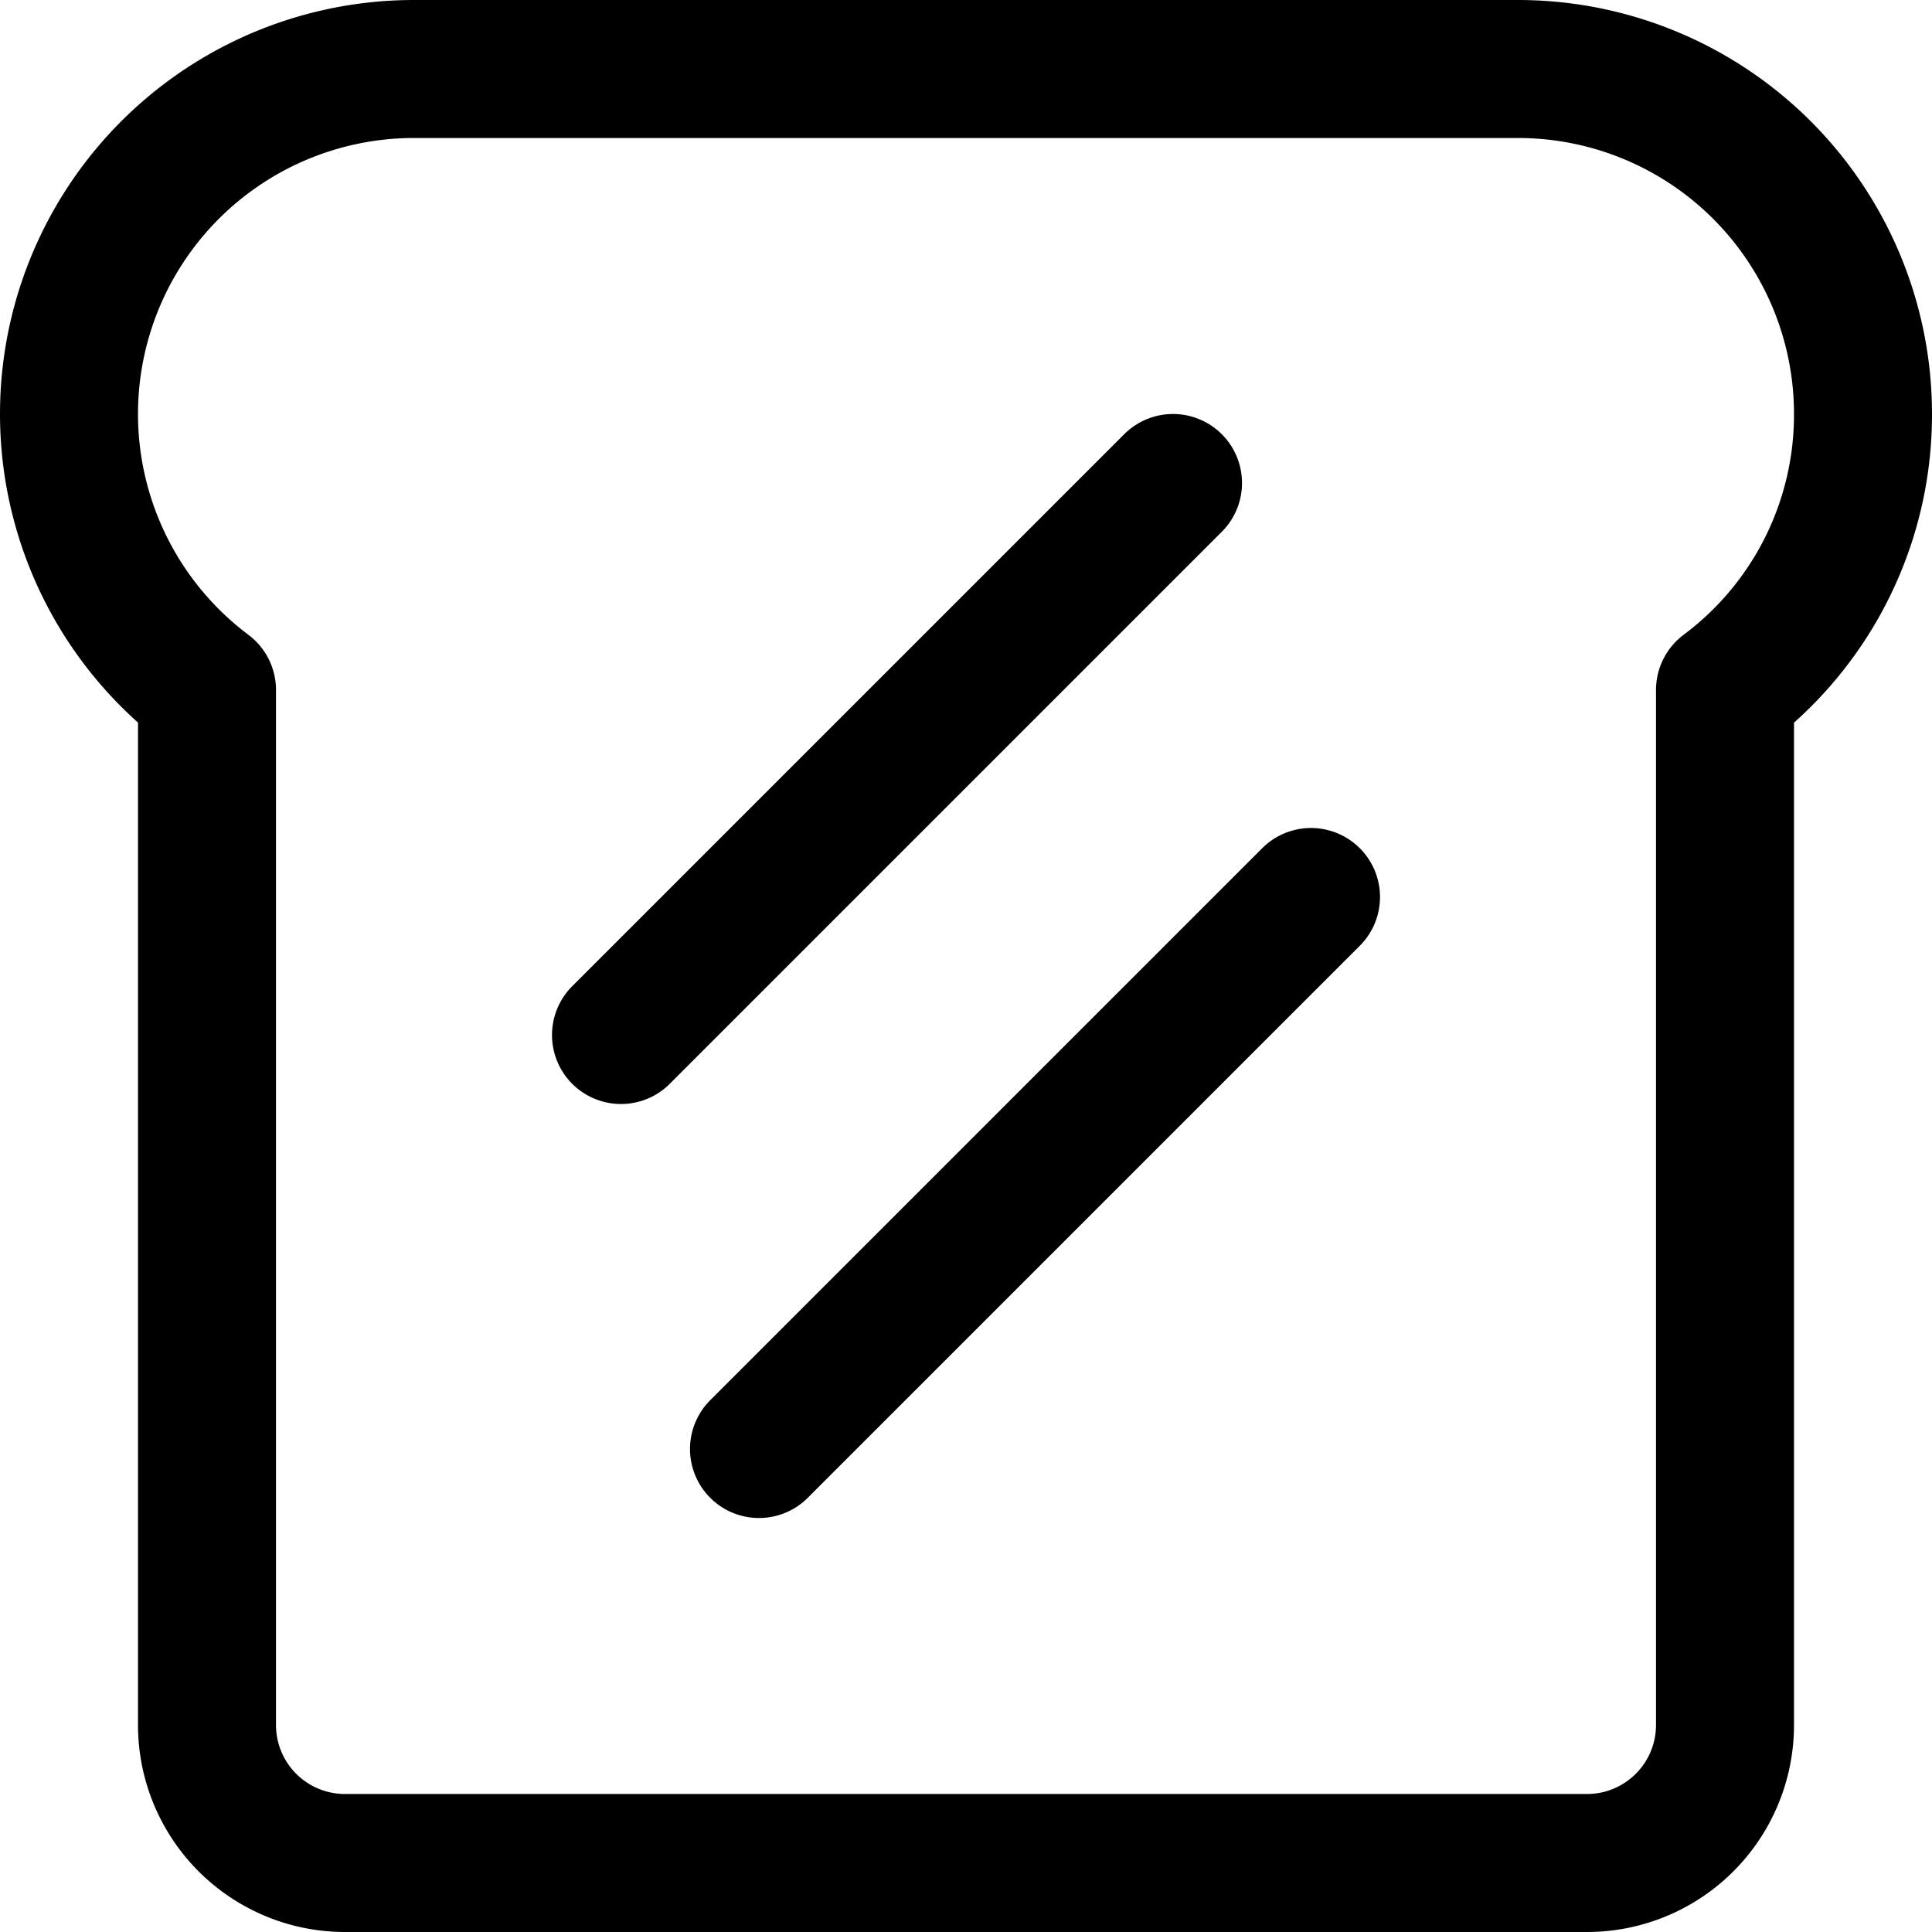
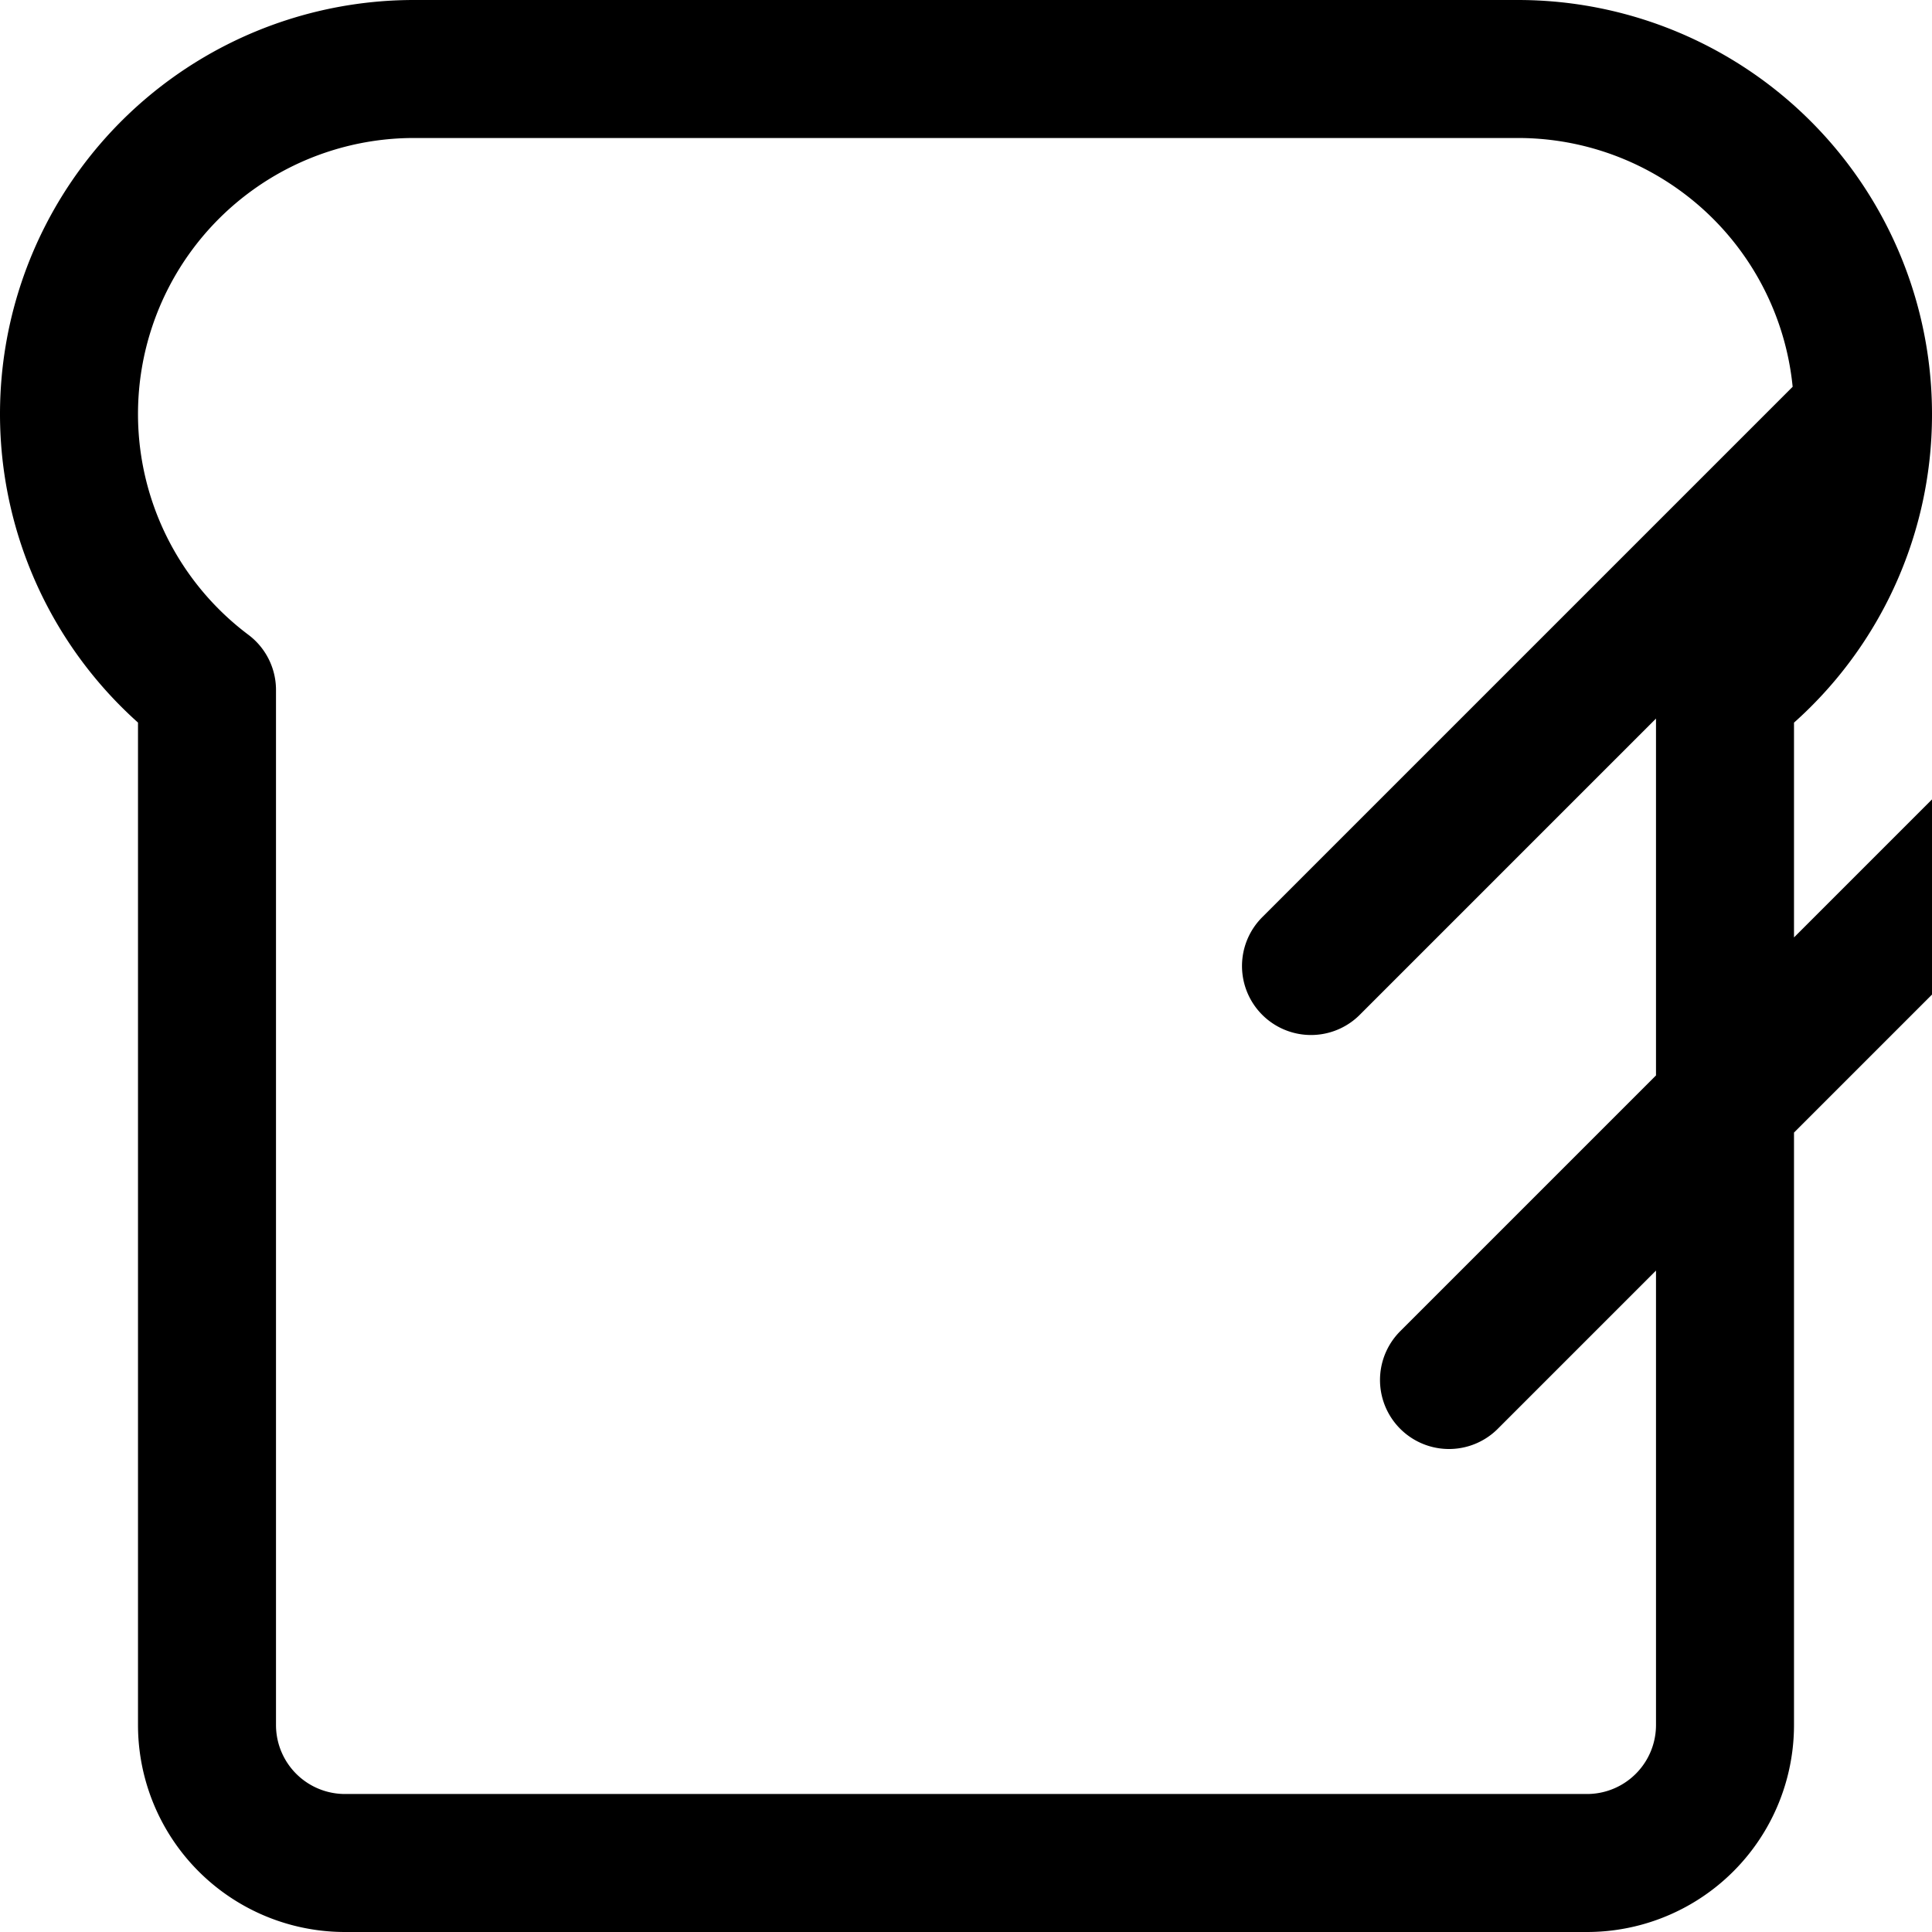
<svg xmlns="http://www.w3.org/2000/svg" width="800" height="800" viewBox="0 0 14 14">
-   <path fill="none" stroke="currentColor" stroke-linecap="round" stroke-linejoin="round" d="M13.5 3A2.5 2.5 0 0 0 11 .5H3A2.5 2.5 0 0 0 1.5 5v7.5a1 1 0 0 0 1 1h9a1 1 0 0 0 1-1V5a2.49 2.49 0 0 0 1-2Zm-5 .5l-4 4m5-1l-4 4" />
+   <path fill="none" stroke="currentColor" stroke-linecap="round" stroke-linejoin="round" d="M13.5 3A2.5 2.5 0 0 0 11 .5H3A2.5 2.5 0 0 0 1.5 5v7.5a1 1 0 0 0 1 1h9a1 1 0 0 0 1-1V5a2.49 2.49 0 0 0 1-2Zl-4 4m5-1l-4 4" />
</svg>